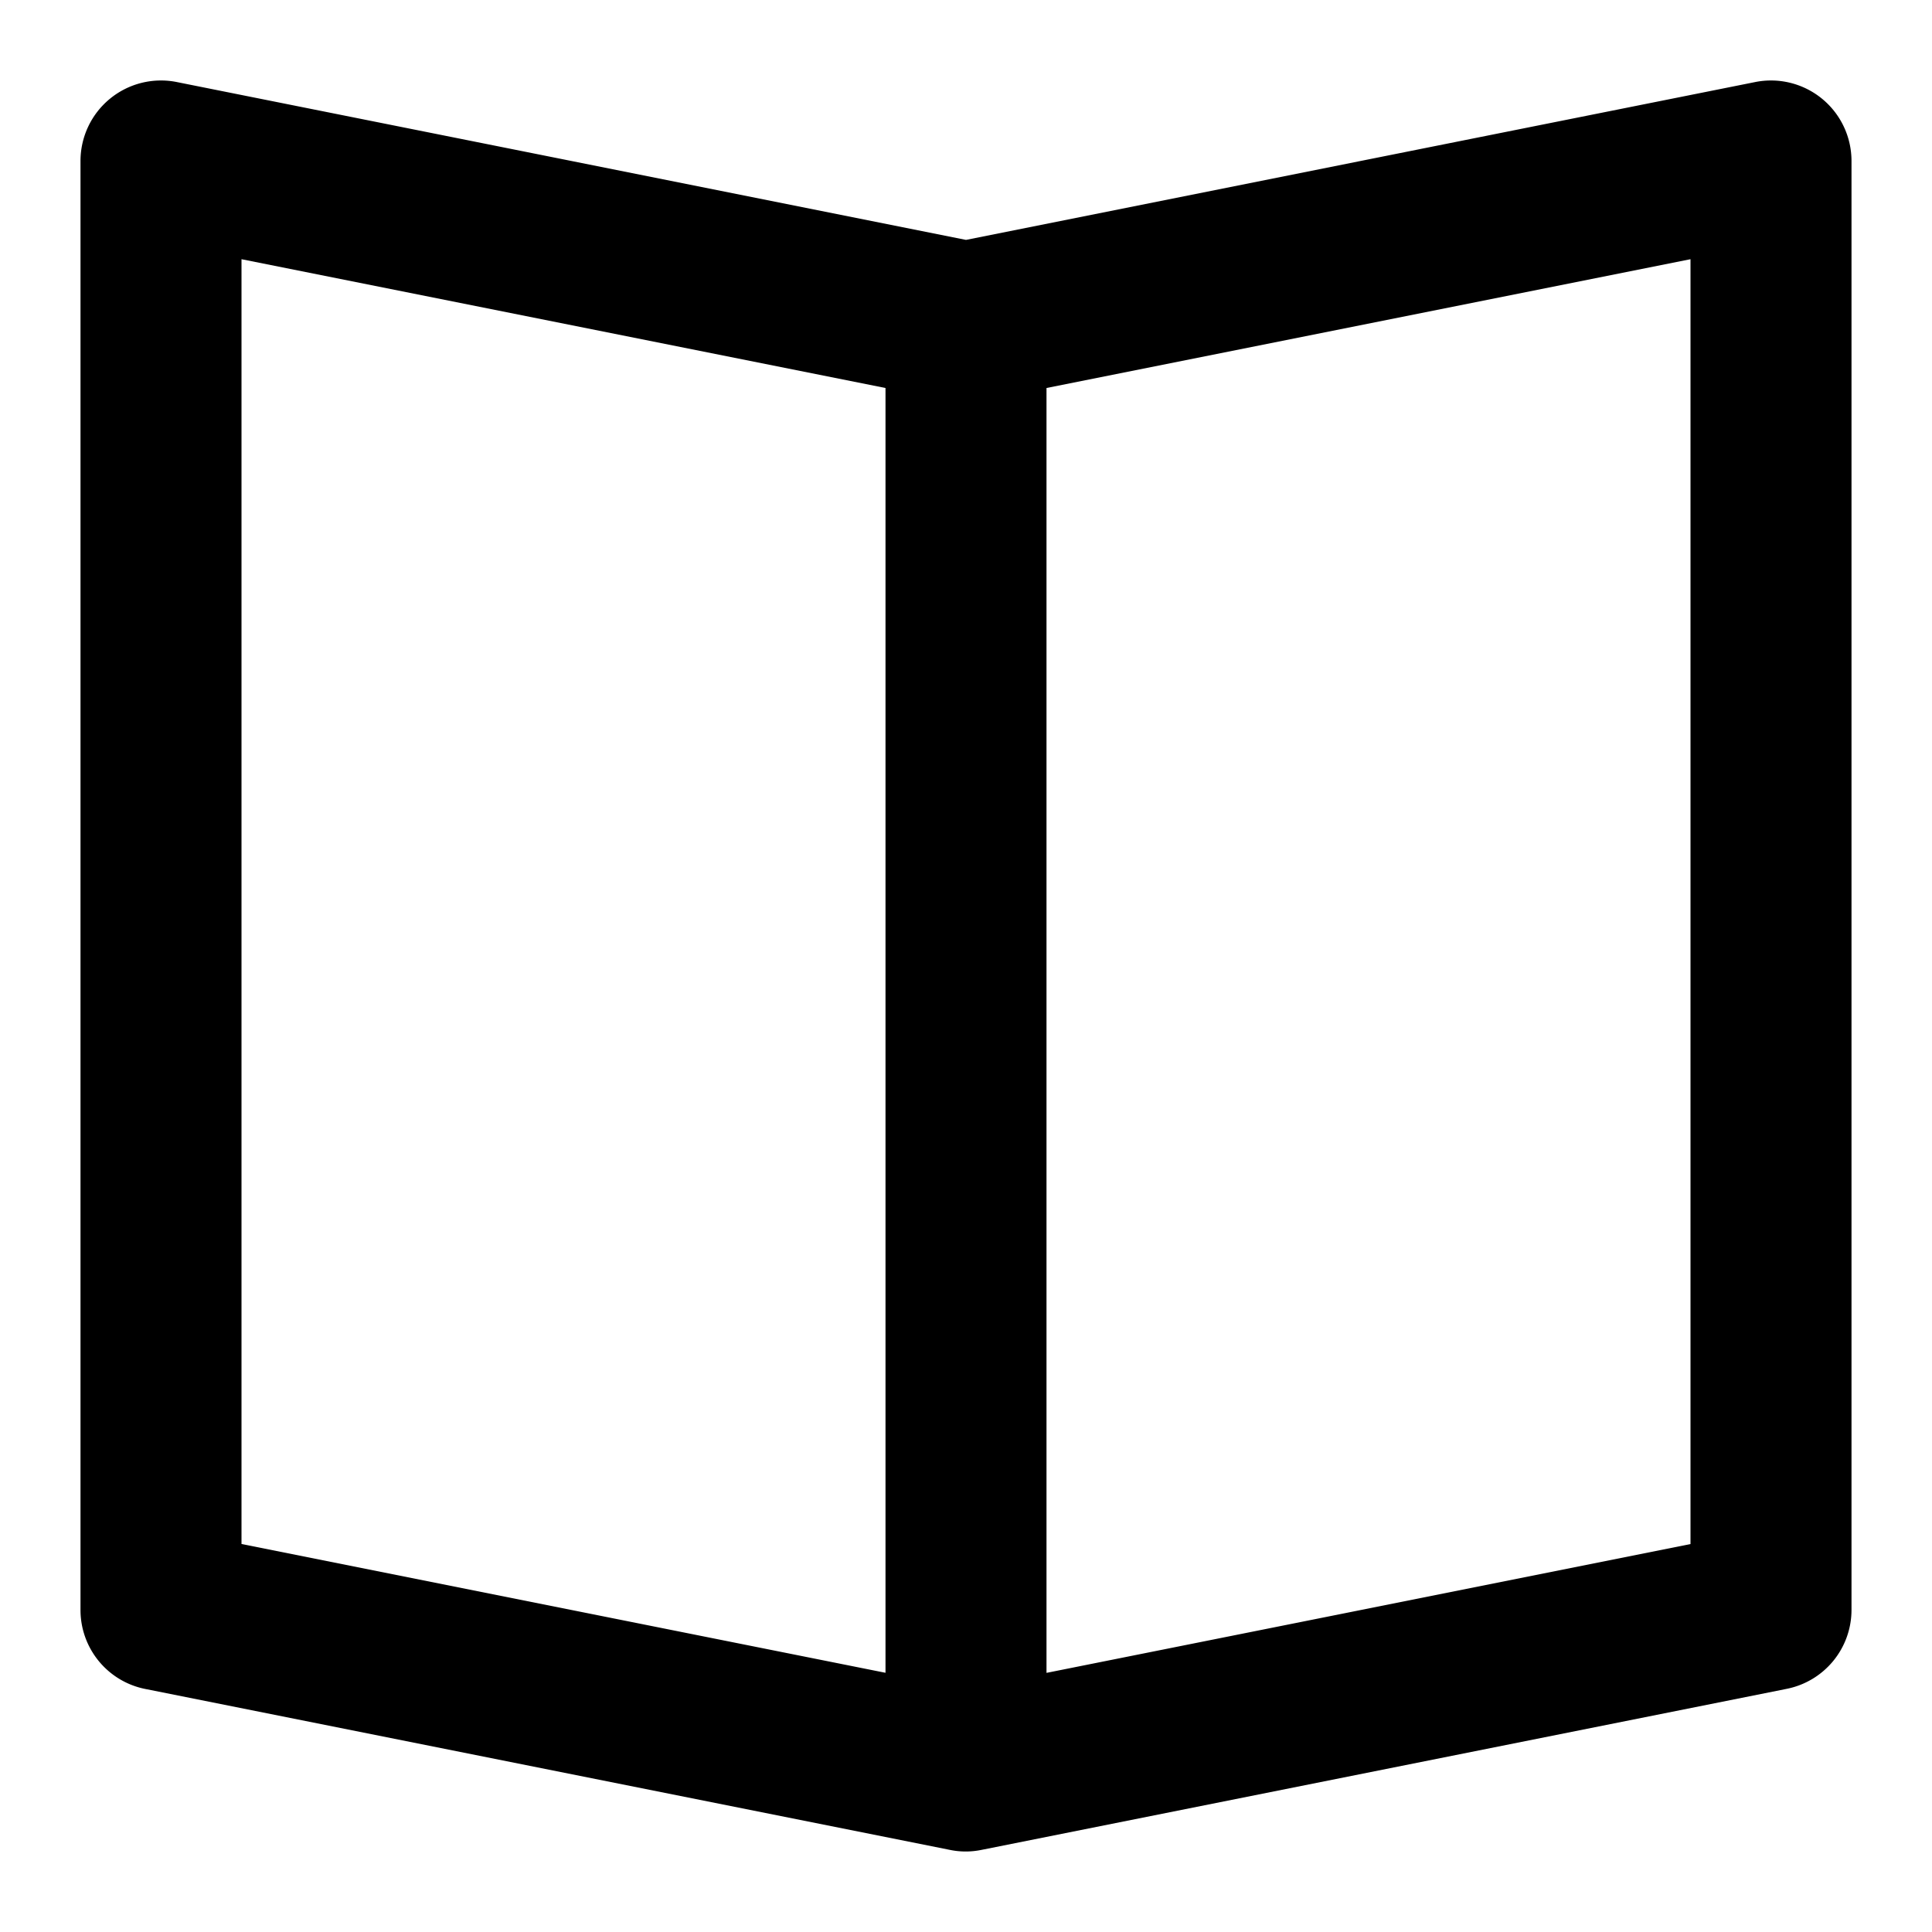
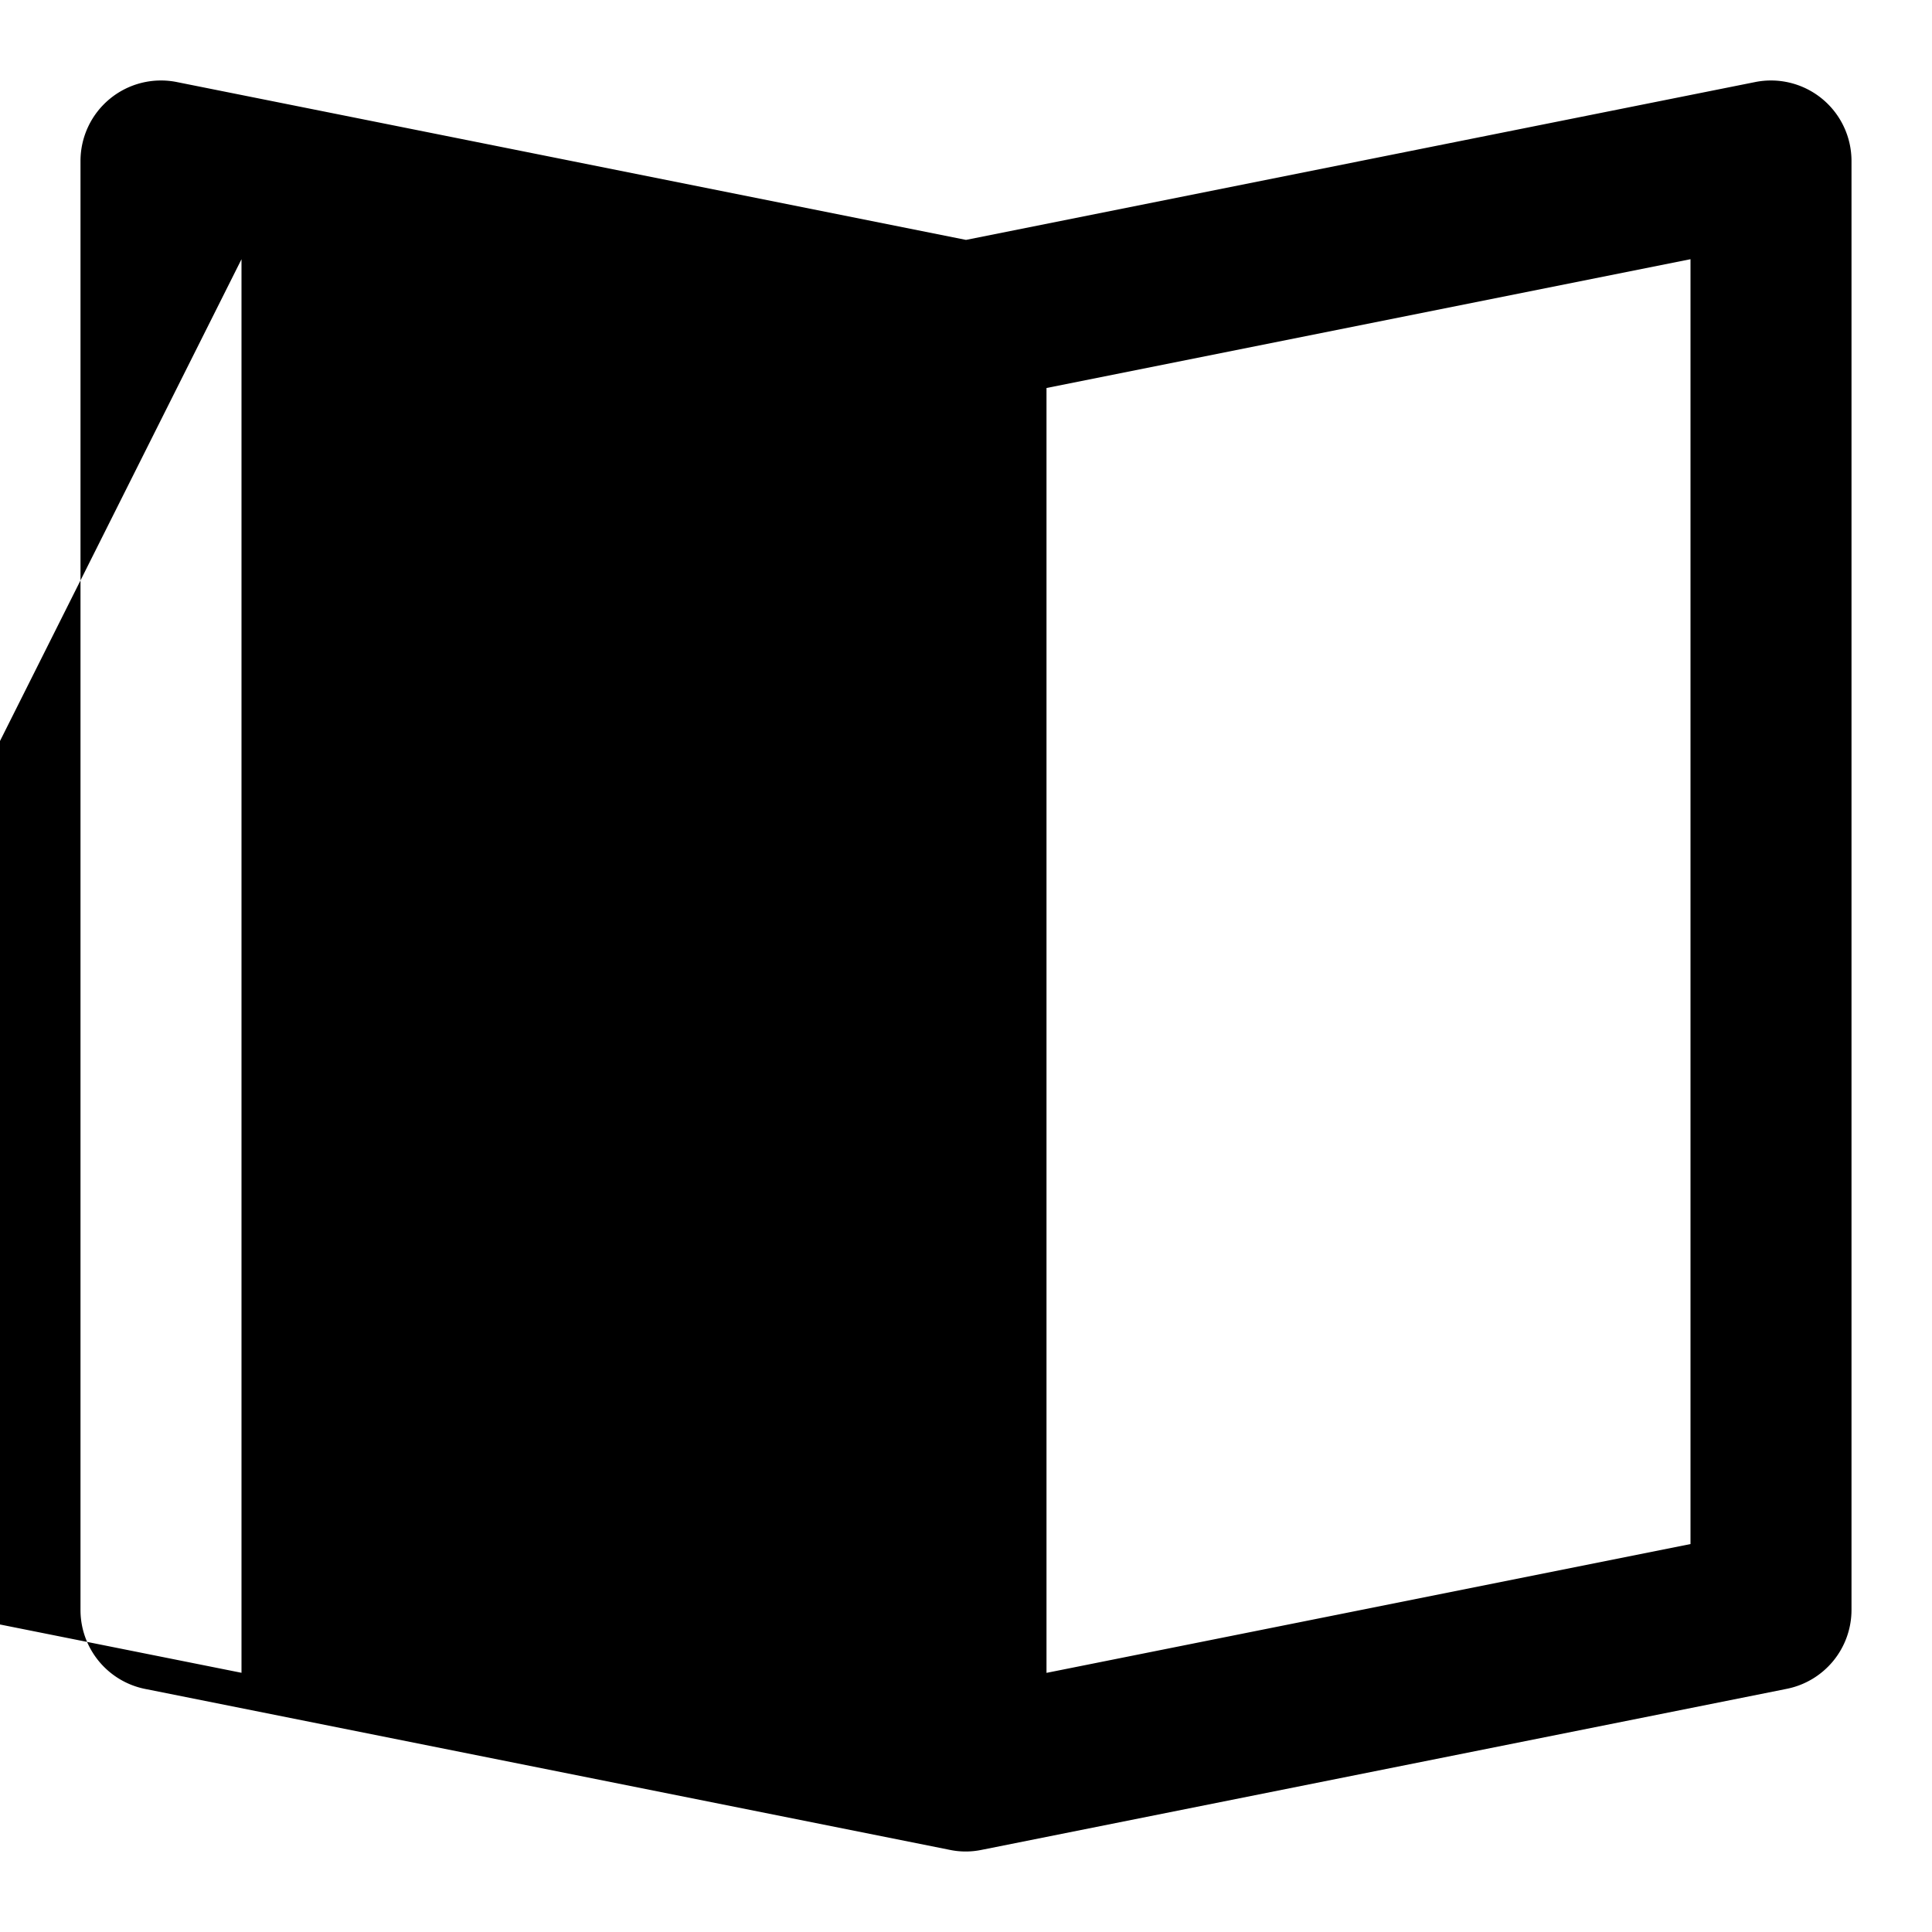
<svg xmlns="http://www.w3.org/2000/svg" fill="#000000" width="800px" height="800px" viewBox="0 0 24 24">
-   <path d="M21.8,1.02,12,2.98,2.2,1.02A1,1,0,0,0,1,2V20a1,1,0,0,0,.8.98l10,2a.97.97,0,0,0,.392,0l10-2A1,1,0,0,0,23,20V2a1,1,0,0,0-1.2-.98ZM3,3.22l8,1.6V20.78l-8-1.6ZM21,19.181l-8,1.6V4.82l8-1.6Z" />
+   <path d="M21.8,1.02,12,2.98,2.2,1.02A1,1,0,0,0,1,2V20a1,1,0,0,0,.8.98l10,2a.97.97,0,0,0,.392,0l10-2A1,1,0,0,0,23,20V2a1,1,0,0,0-1.2-.98ZM3,3.22V20.78l-8-1.6ZM21,19.181l-8,1.6V4.82l8-1.6Z" />
</svg>